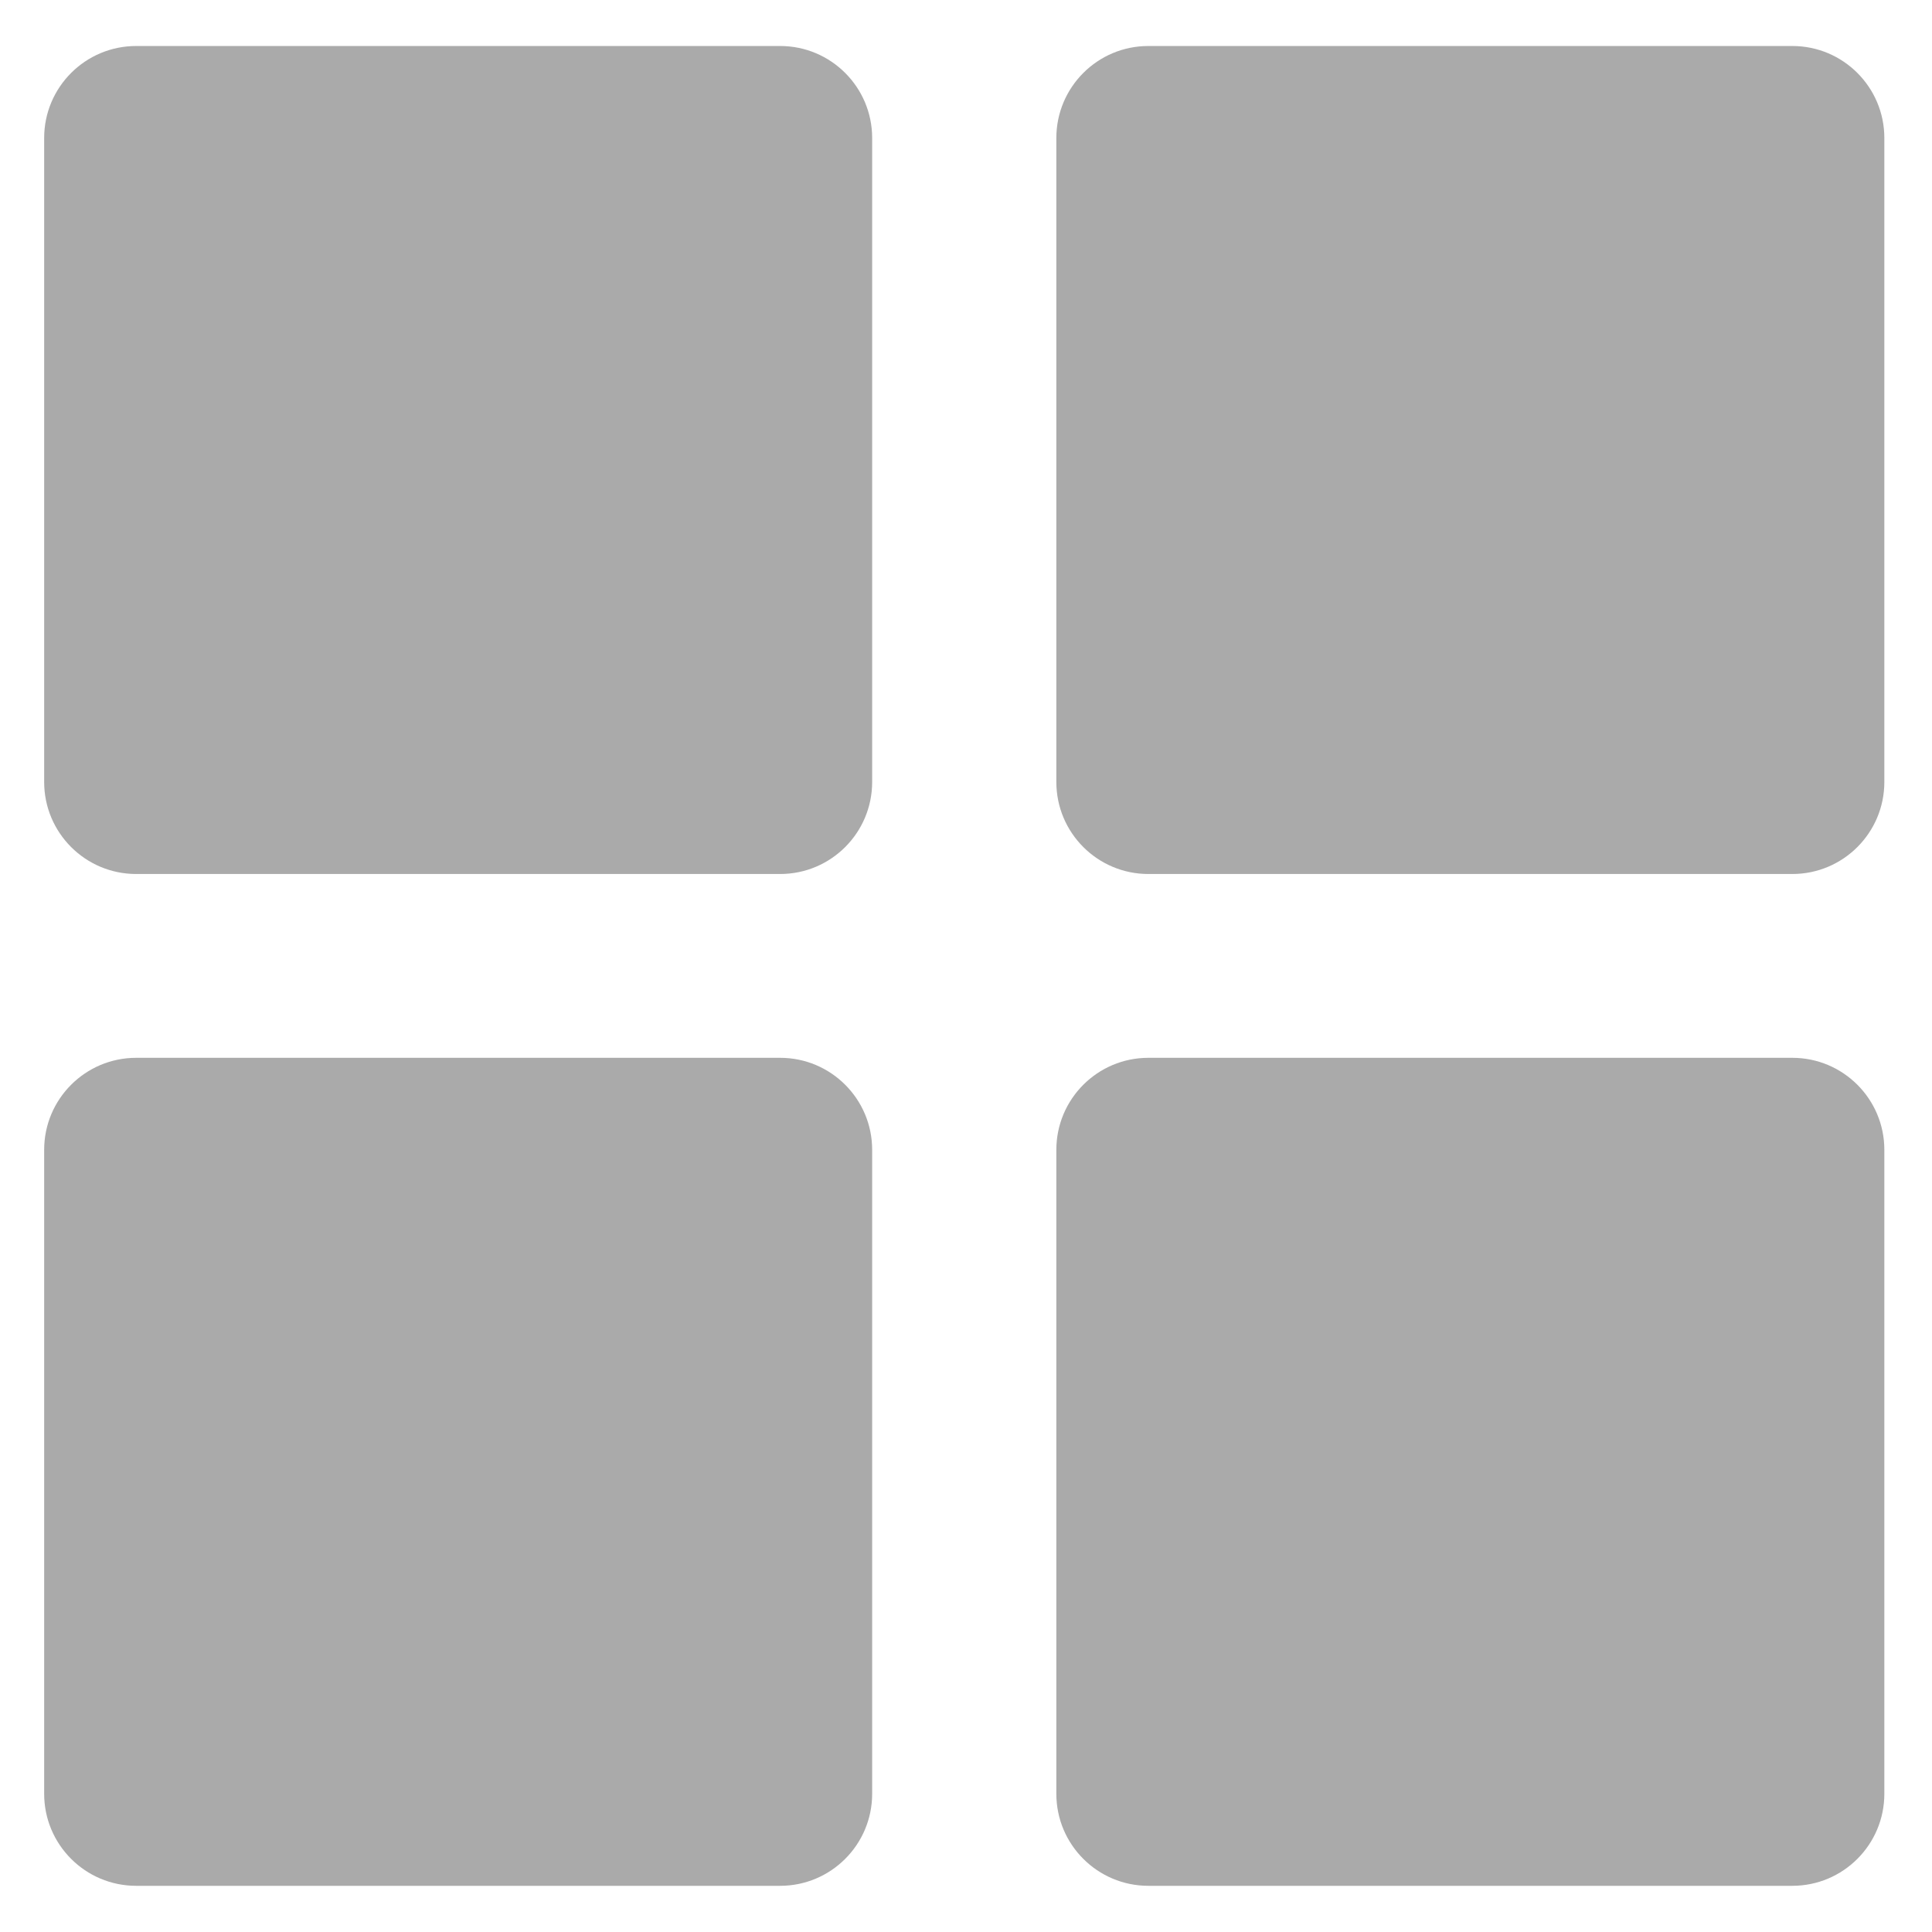
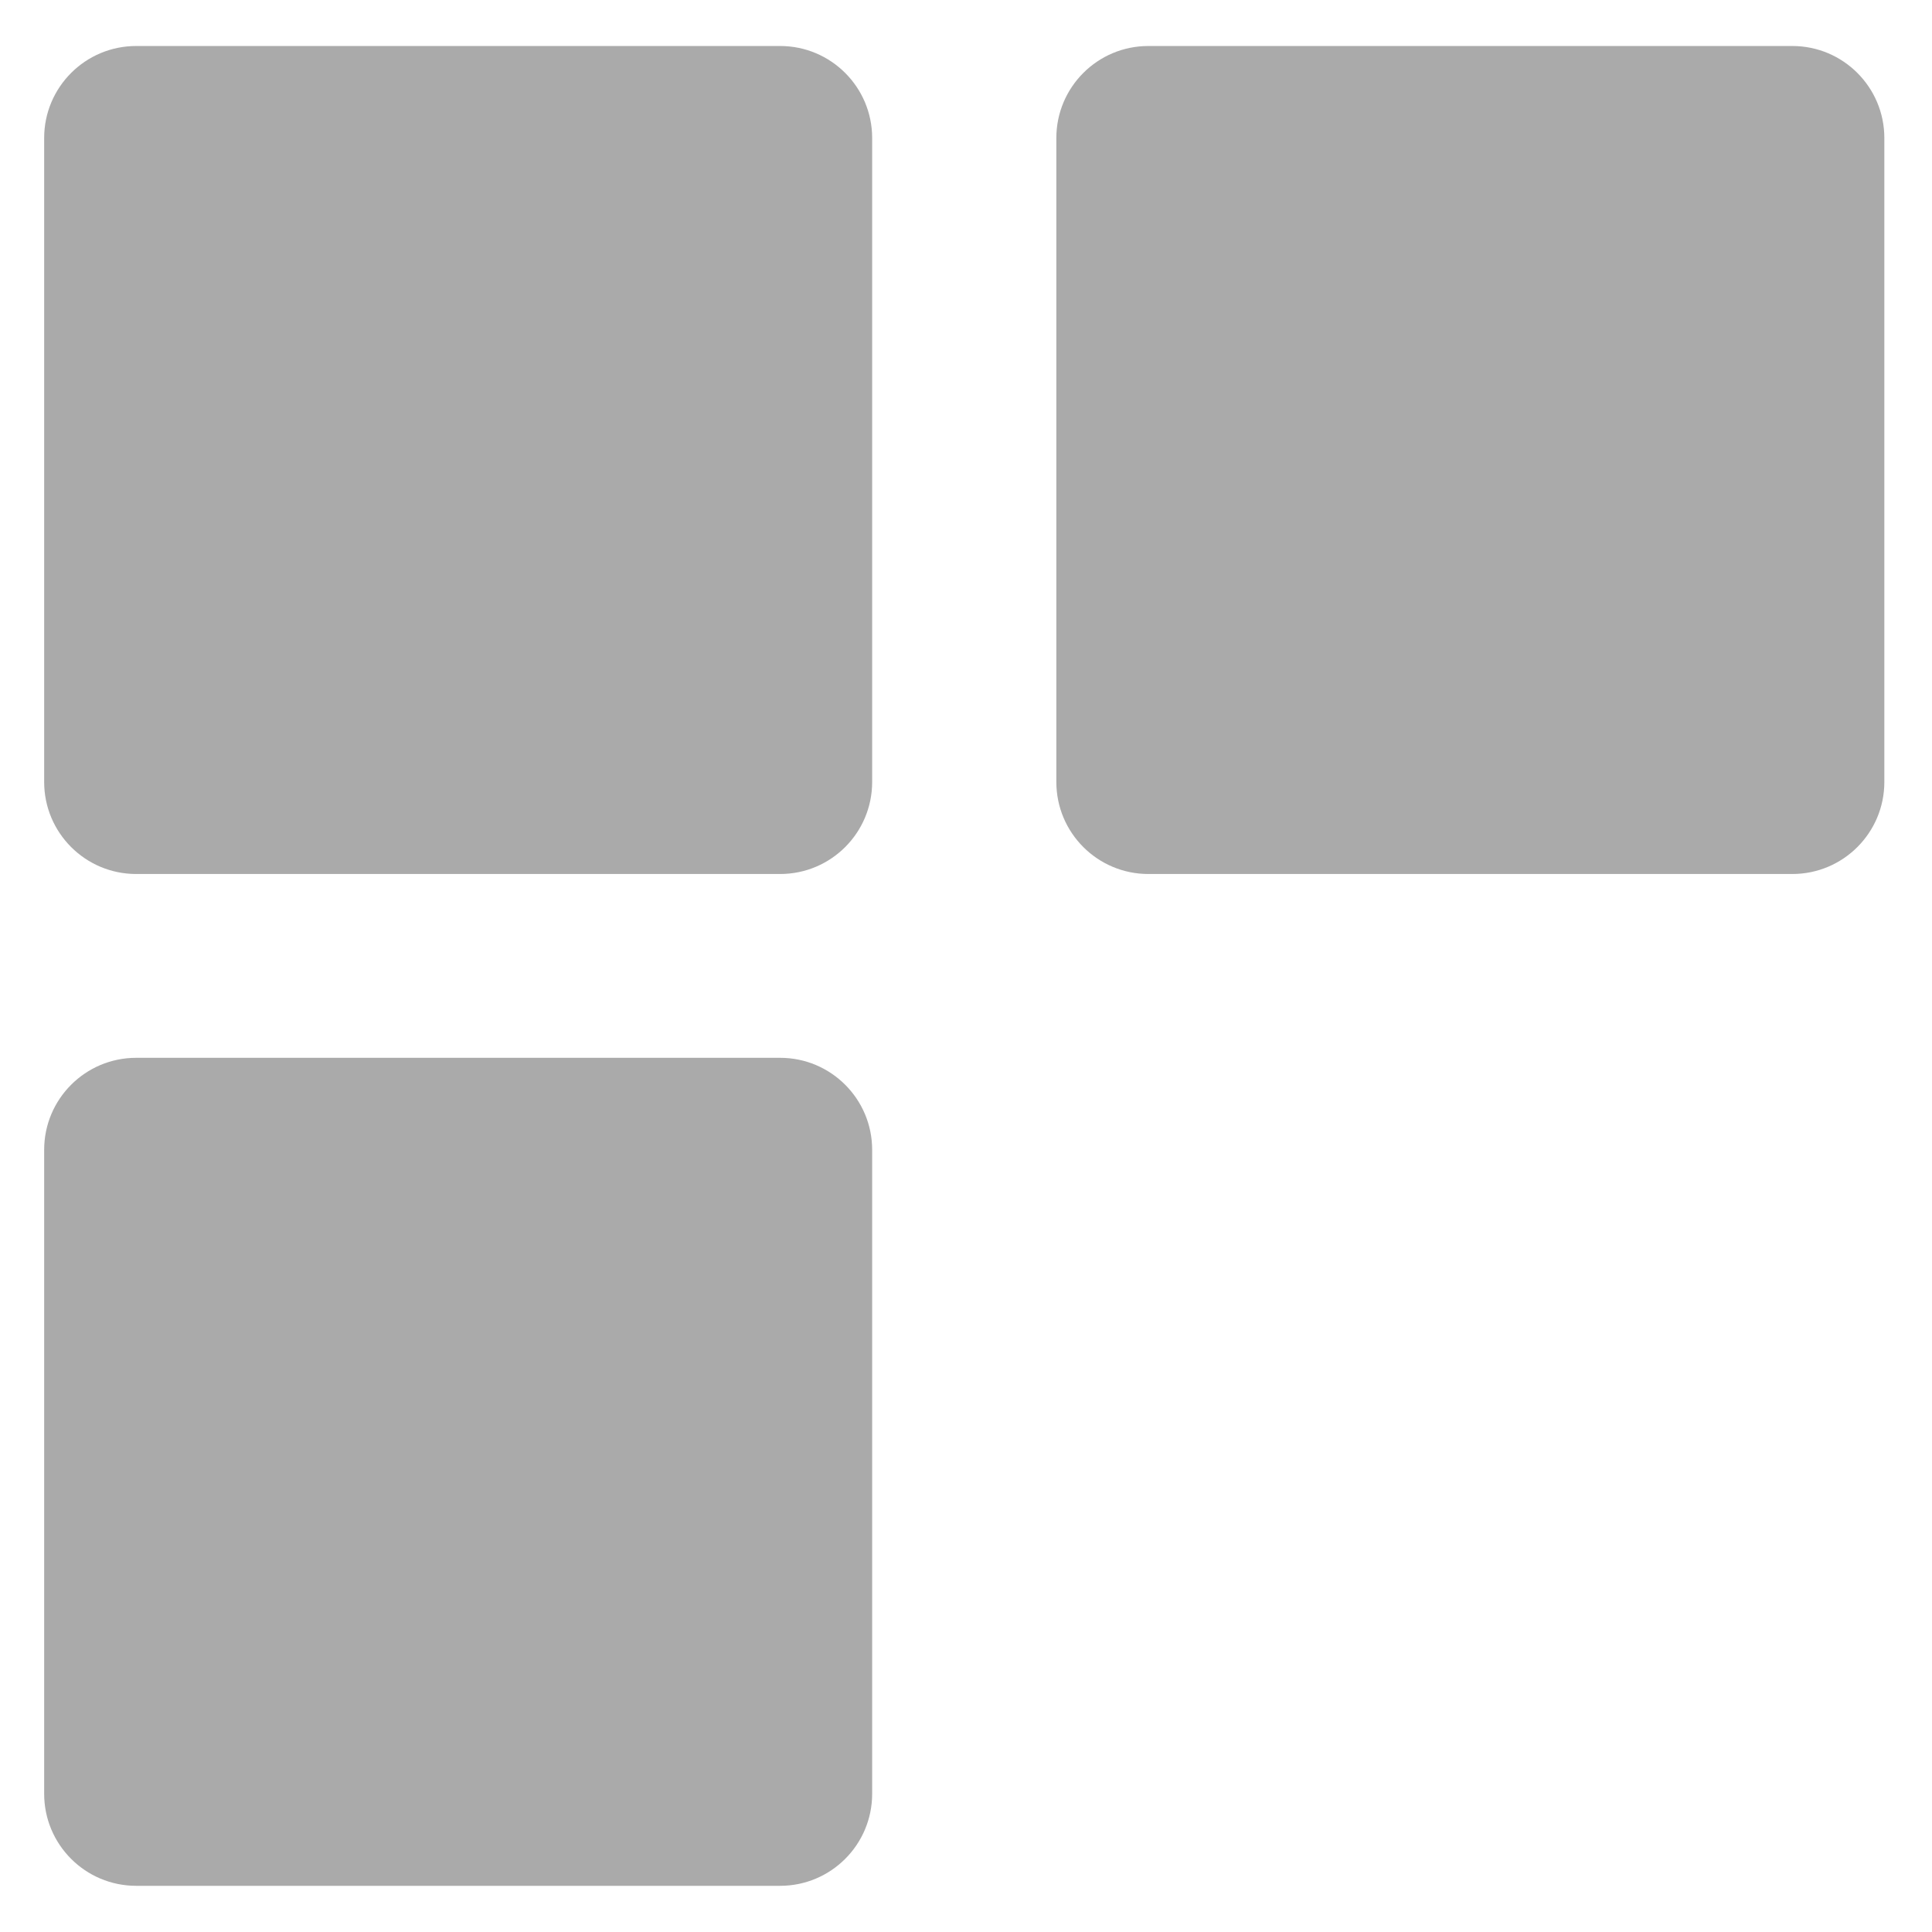
<svg xmlns="http://www.w3.org/2000/svg" width="21" height="21" viewBox="0 0 21 21" fill="none">
  <path d="M8.48 0.5H1.48C0.928 0.5 0.48 0.948 0.48 1.5V8.5C0.48 9.052 0.928 9.5 1.48 9.5H8.48C9.032 9.5 9.48 9.052 9.48 8.5V1.5C9.48 0.948 9.032 0.5 8.48 0.5Z" fill="#AAAAAA" />
  <path d="M8.48 11.498H1.48C0.928 11.498 0.48 11.946 0.48 12.498V19.498C0.48 20.05 0.928 20.498 1.48 20.498H8.48C9.032 20.498 9.48 20.05 9.48 19.498V12.498C9.48 11.946 9.032 11.498 8.48 11.498Z" fill="#AAAAAA" />
  <path d="M19.482 0.5H12.482C11.93 0.5 11.482 0.948 11.482 1.5V8.5C11.482 9.052 11.93 9.5 12.482 9.5H19.482C20.034 9.5 20.482 9.052 20.482 8.5V1.5C20.482 0.948 20.034 0.5 19.482 0.5Z" fill="#AAAAAA" />
-   <path d="M19.482 11.498H12.482C11.93 11.498 11.482 11.946 11.482 12.498V19.498C11.482 20.05 11.93 20.498 12.482 20.498H19.482C20.034 20.498 20.482 20.05 20.482 19.498V12.498C20.482 11.946 20.034 11.498 19.482 11.498Z" fill="#AAAAAA" />
</svg>